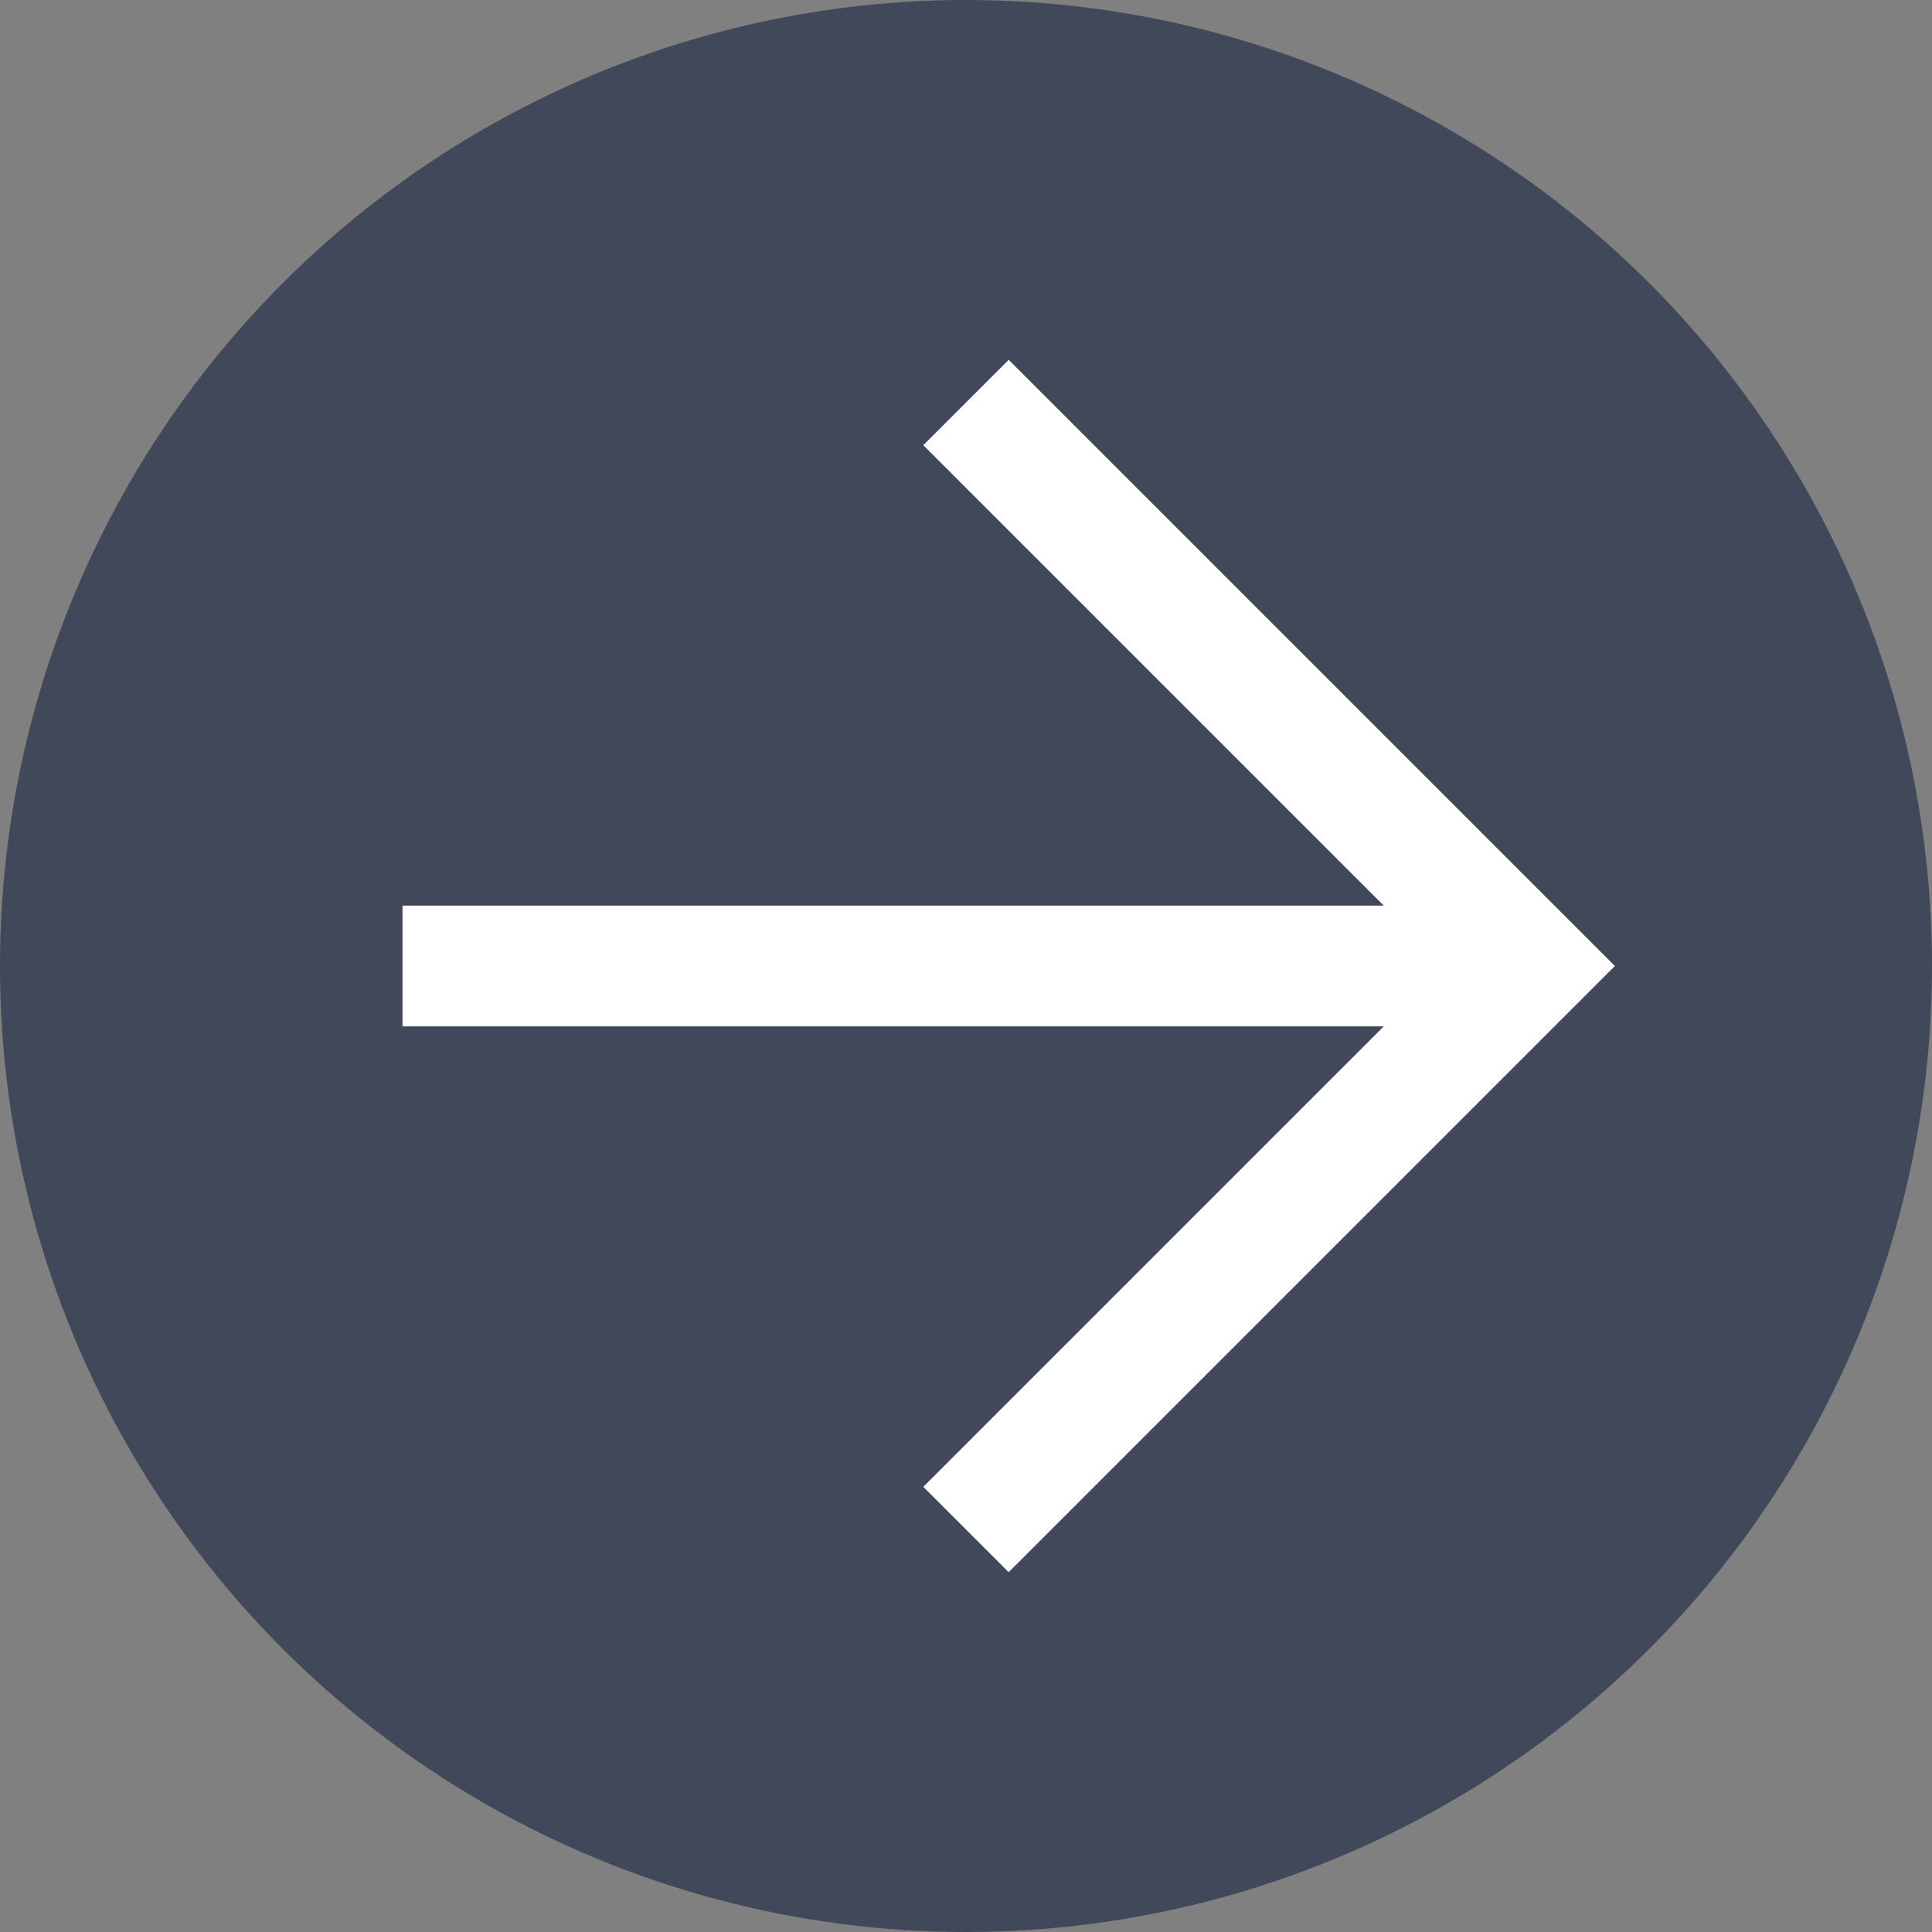
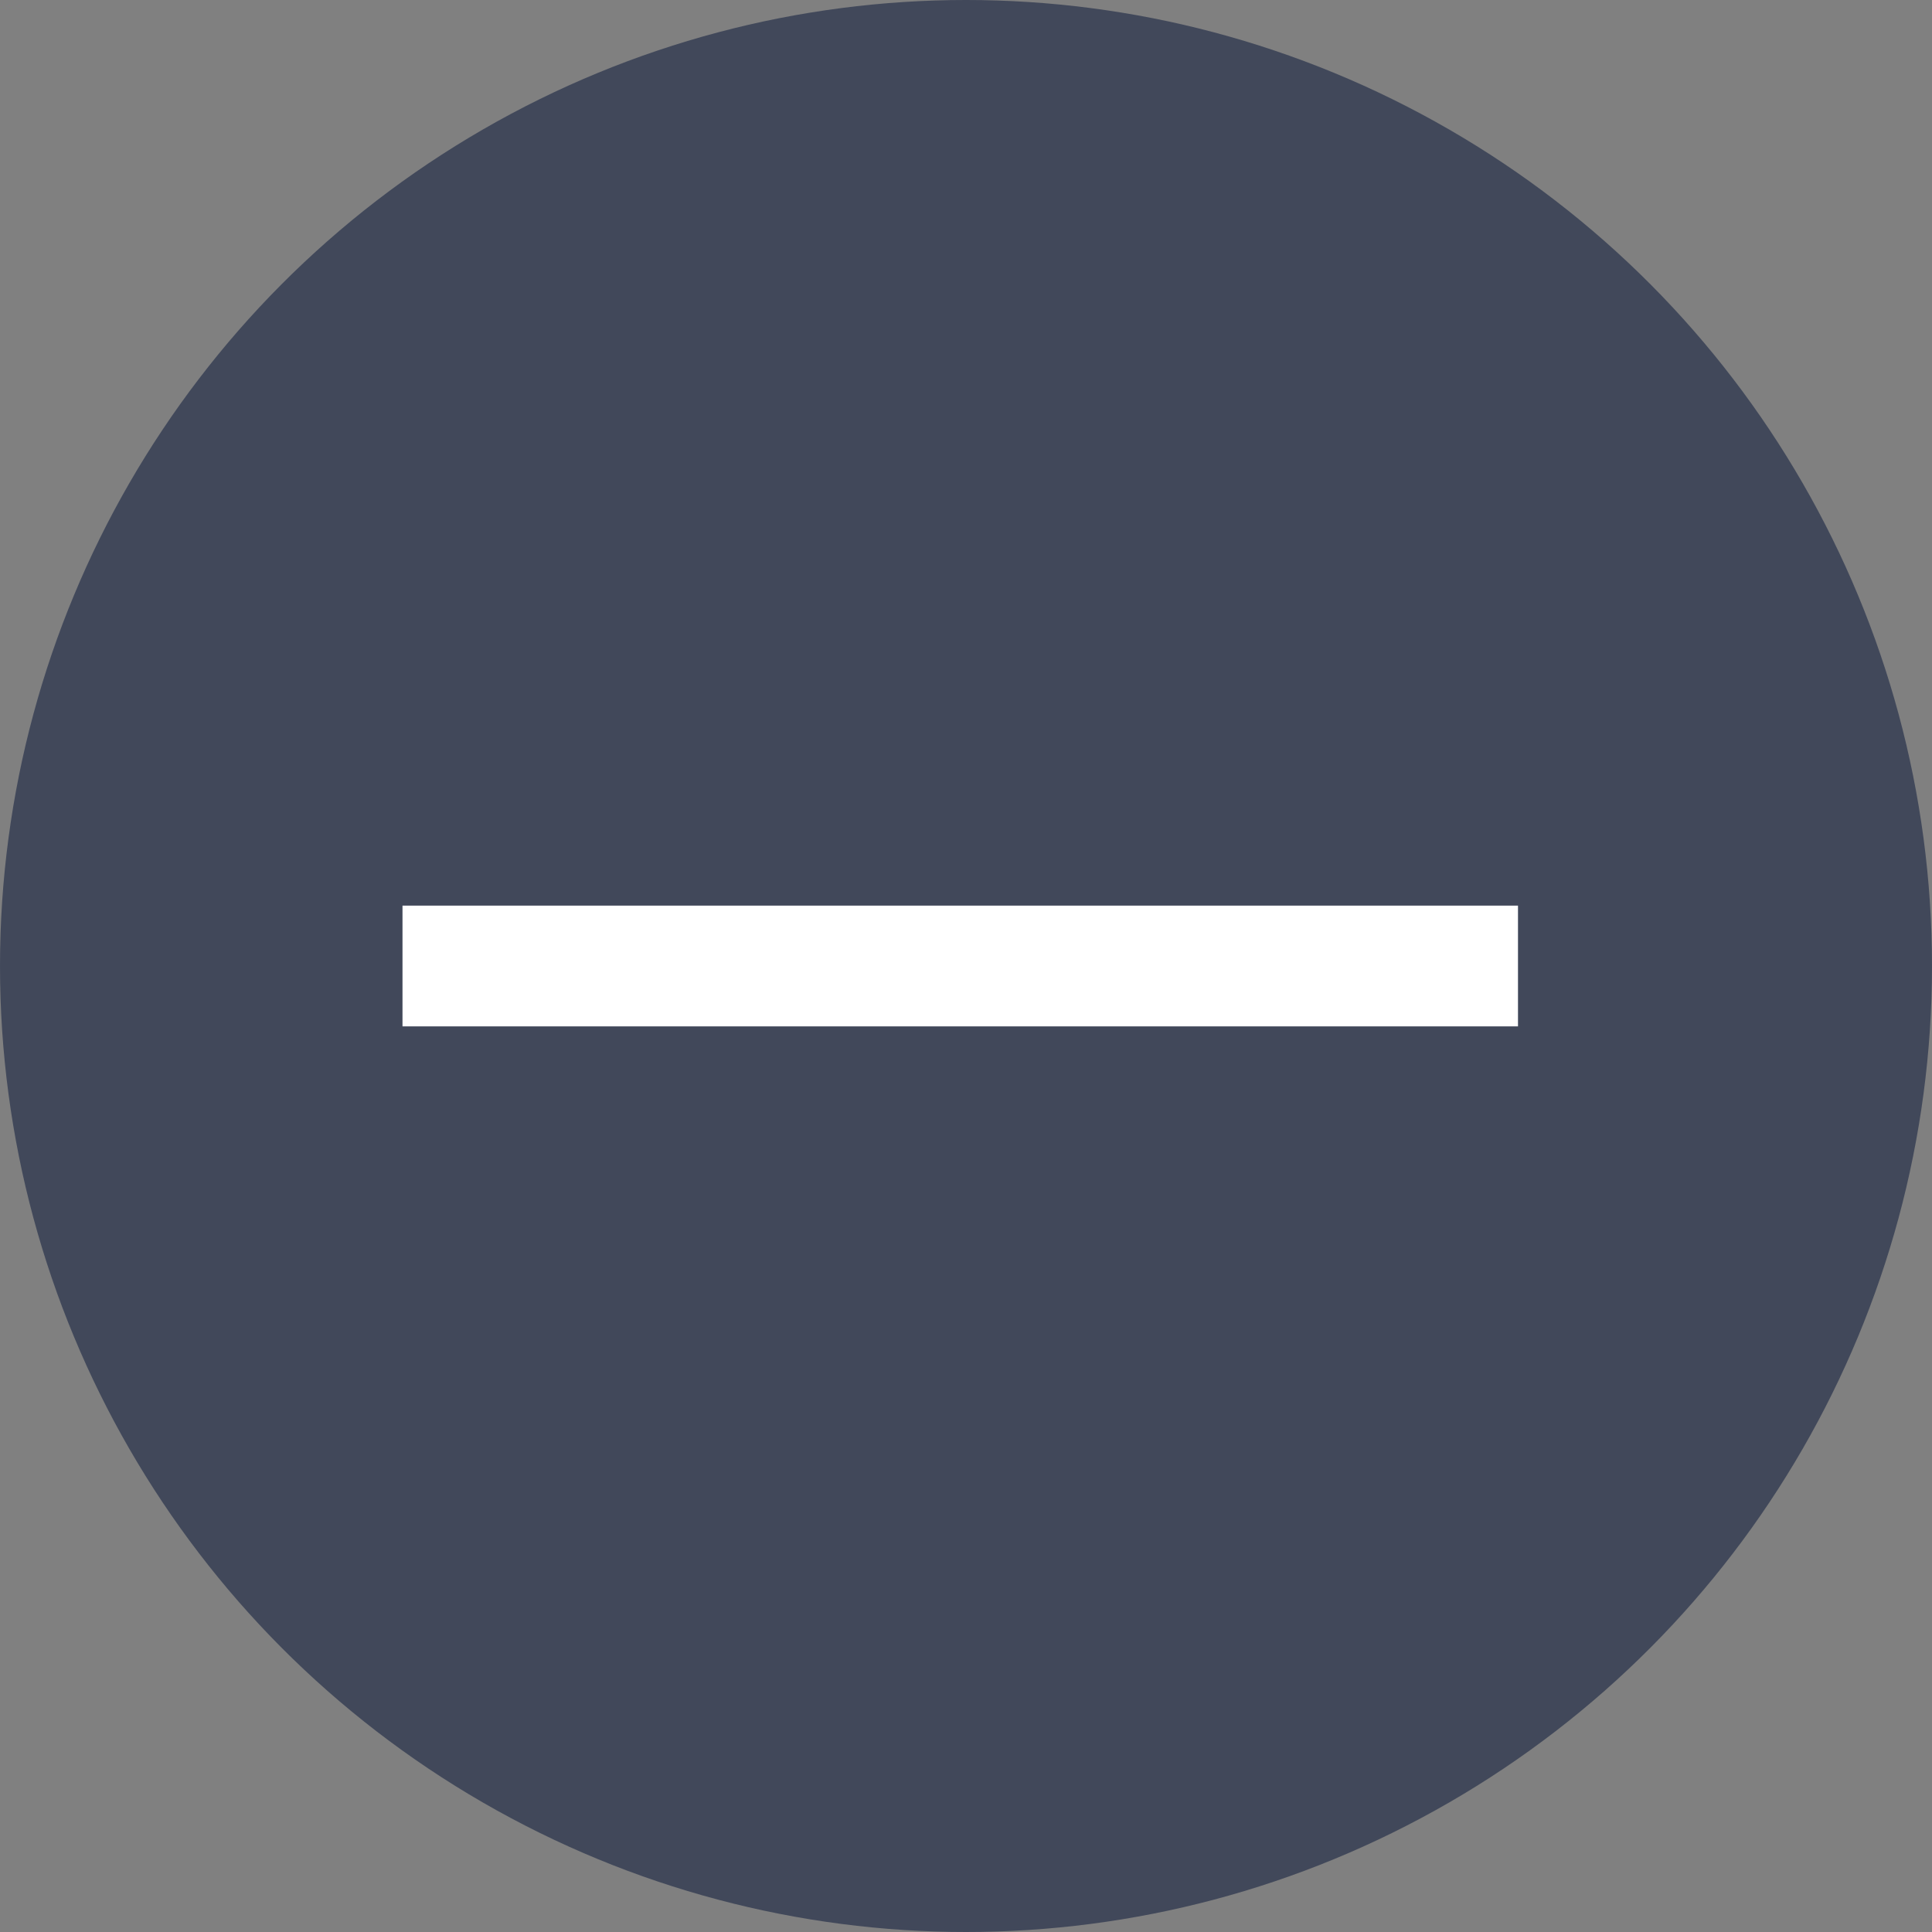
<svg xmlns="http://www.w3.org/2000/svg" width="24" height="24" viewBox="0 0 24 24" fill="none">
  <rect x="0" y="0" width="24" height="24" fill="#808080" stroke="none" />
  <circle opacity="0.6" cx="12" cy="12" r="12" fill="#182341" />
  <path d="M5 12H18.857" stroke="white" stroke-width="1.5" />
-   <path d="M12 5L19 12L12 19" stroke="white" stroke-width="1.5" />
</svg>